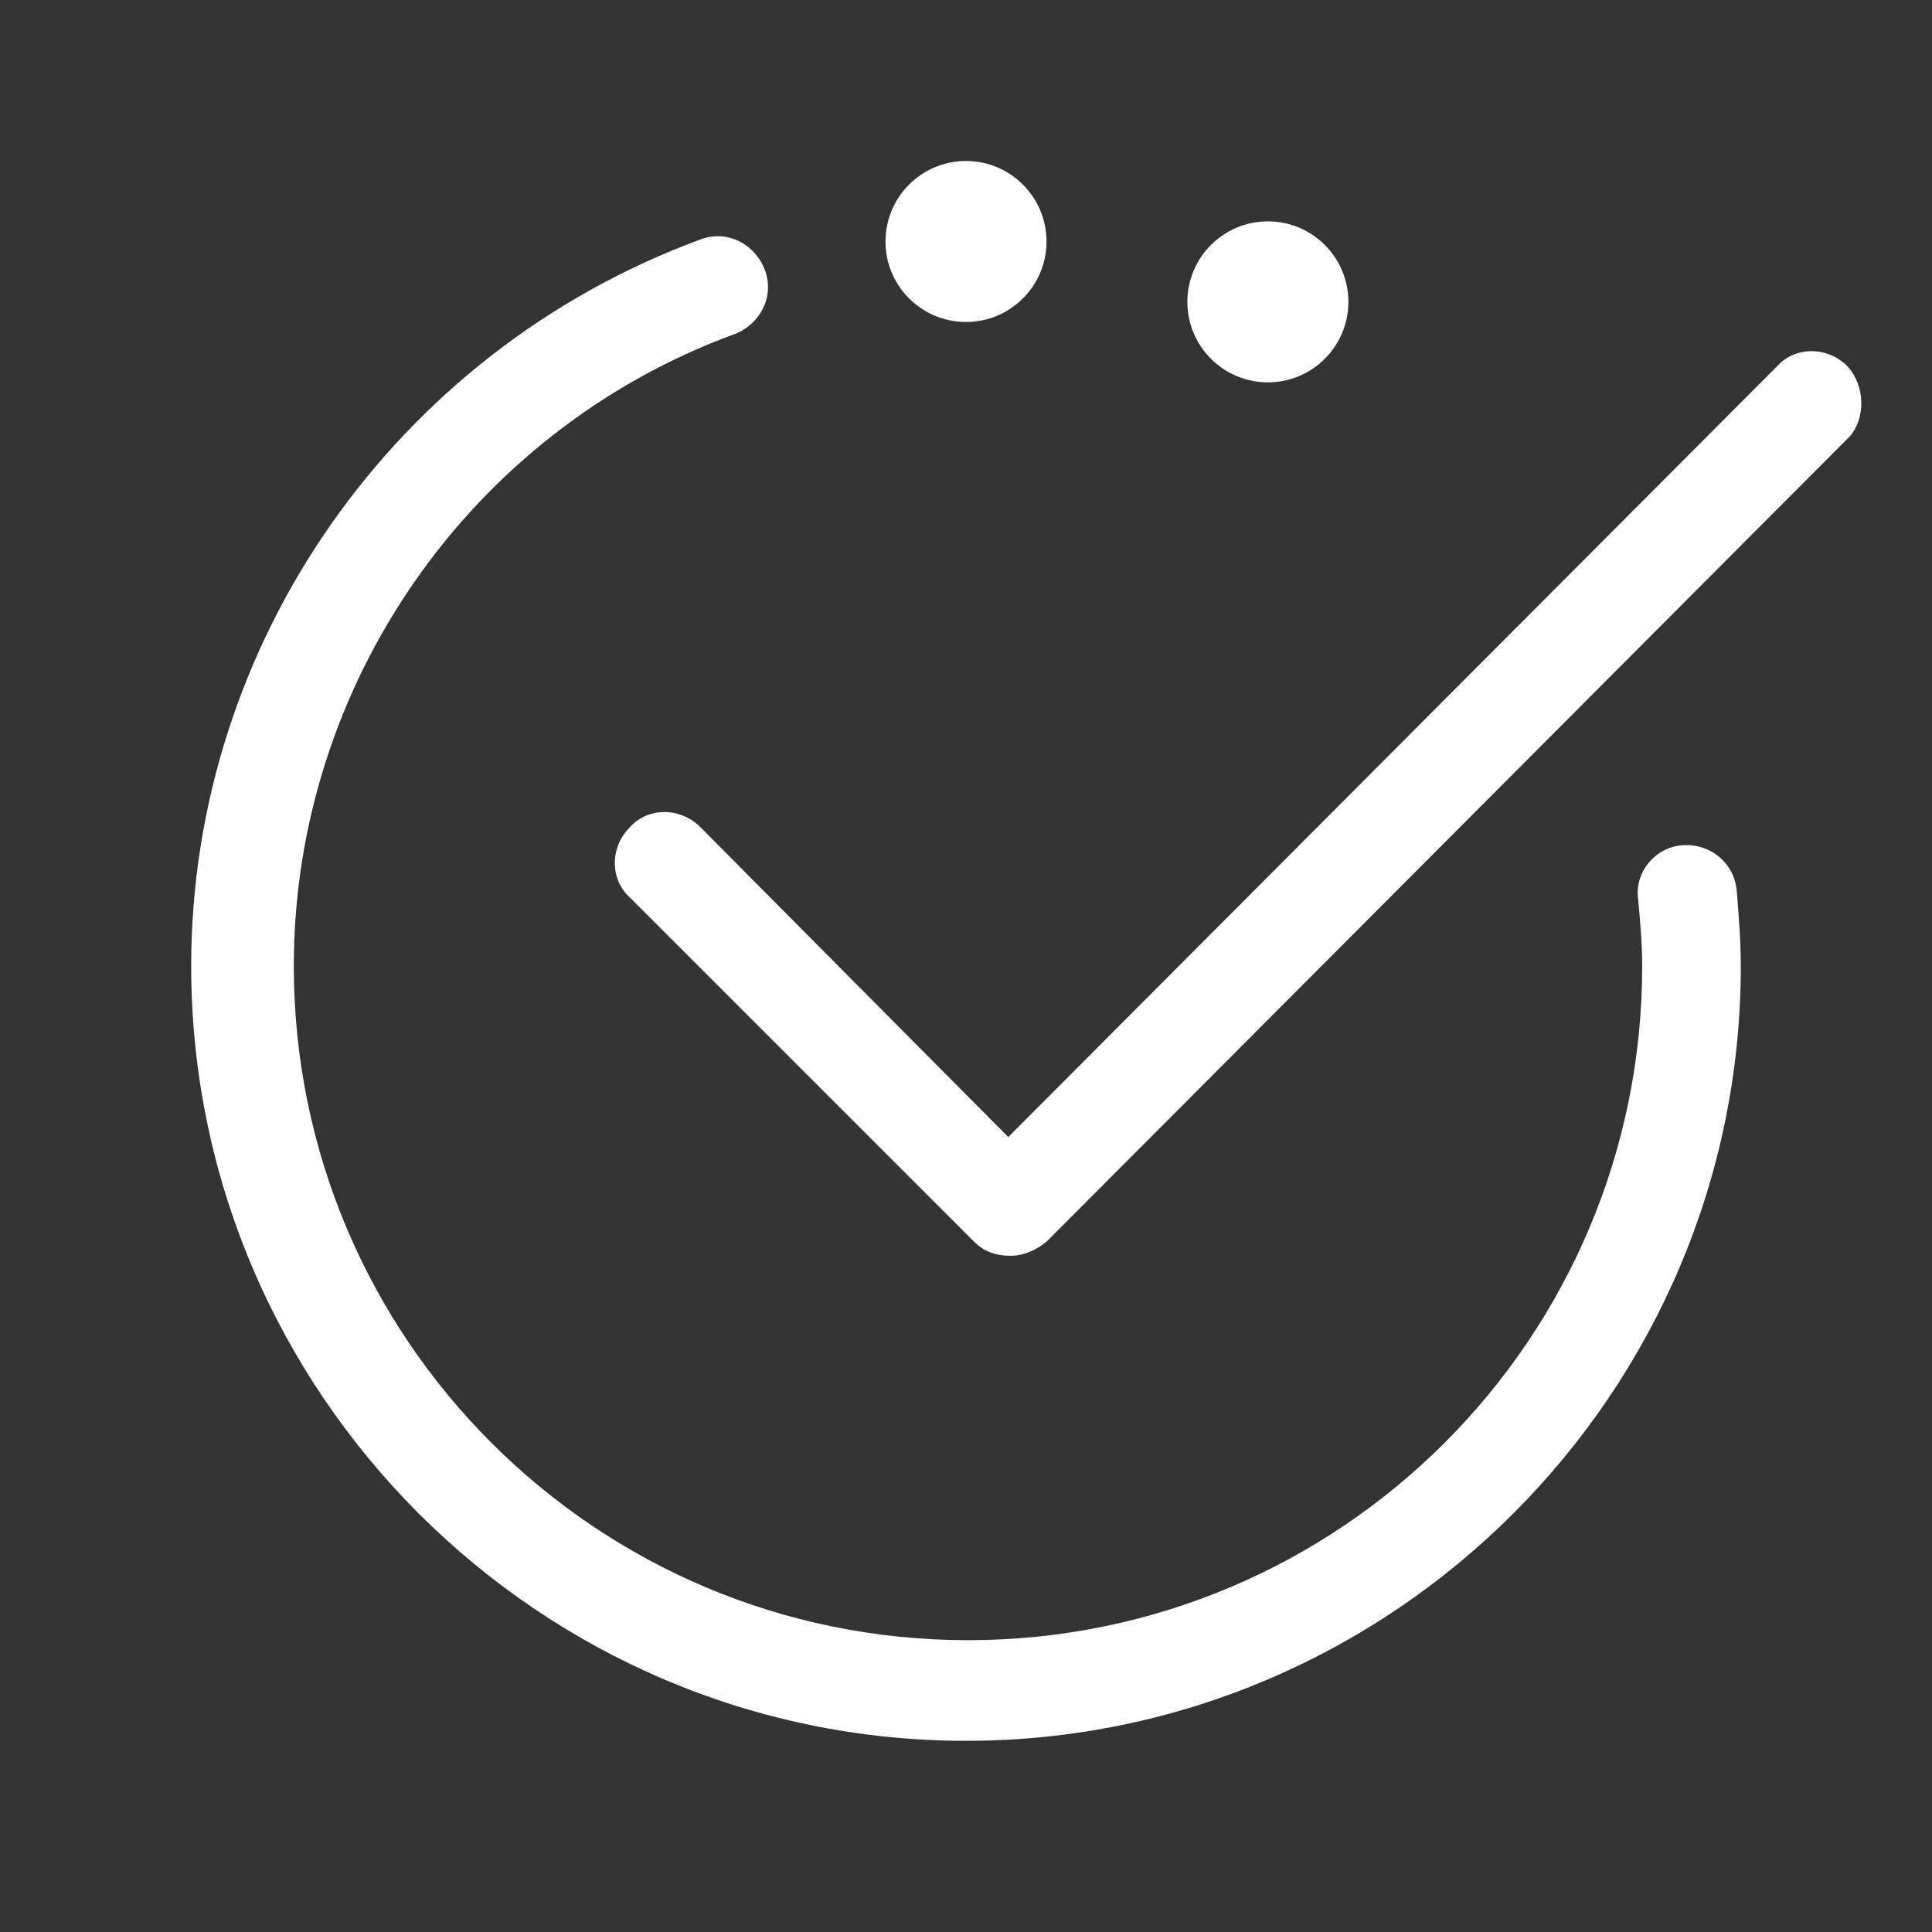
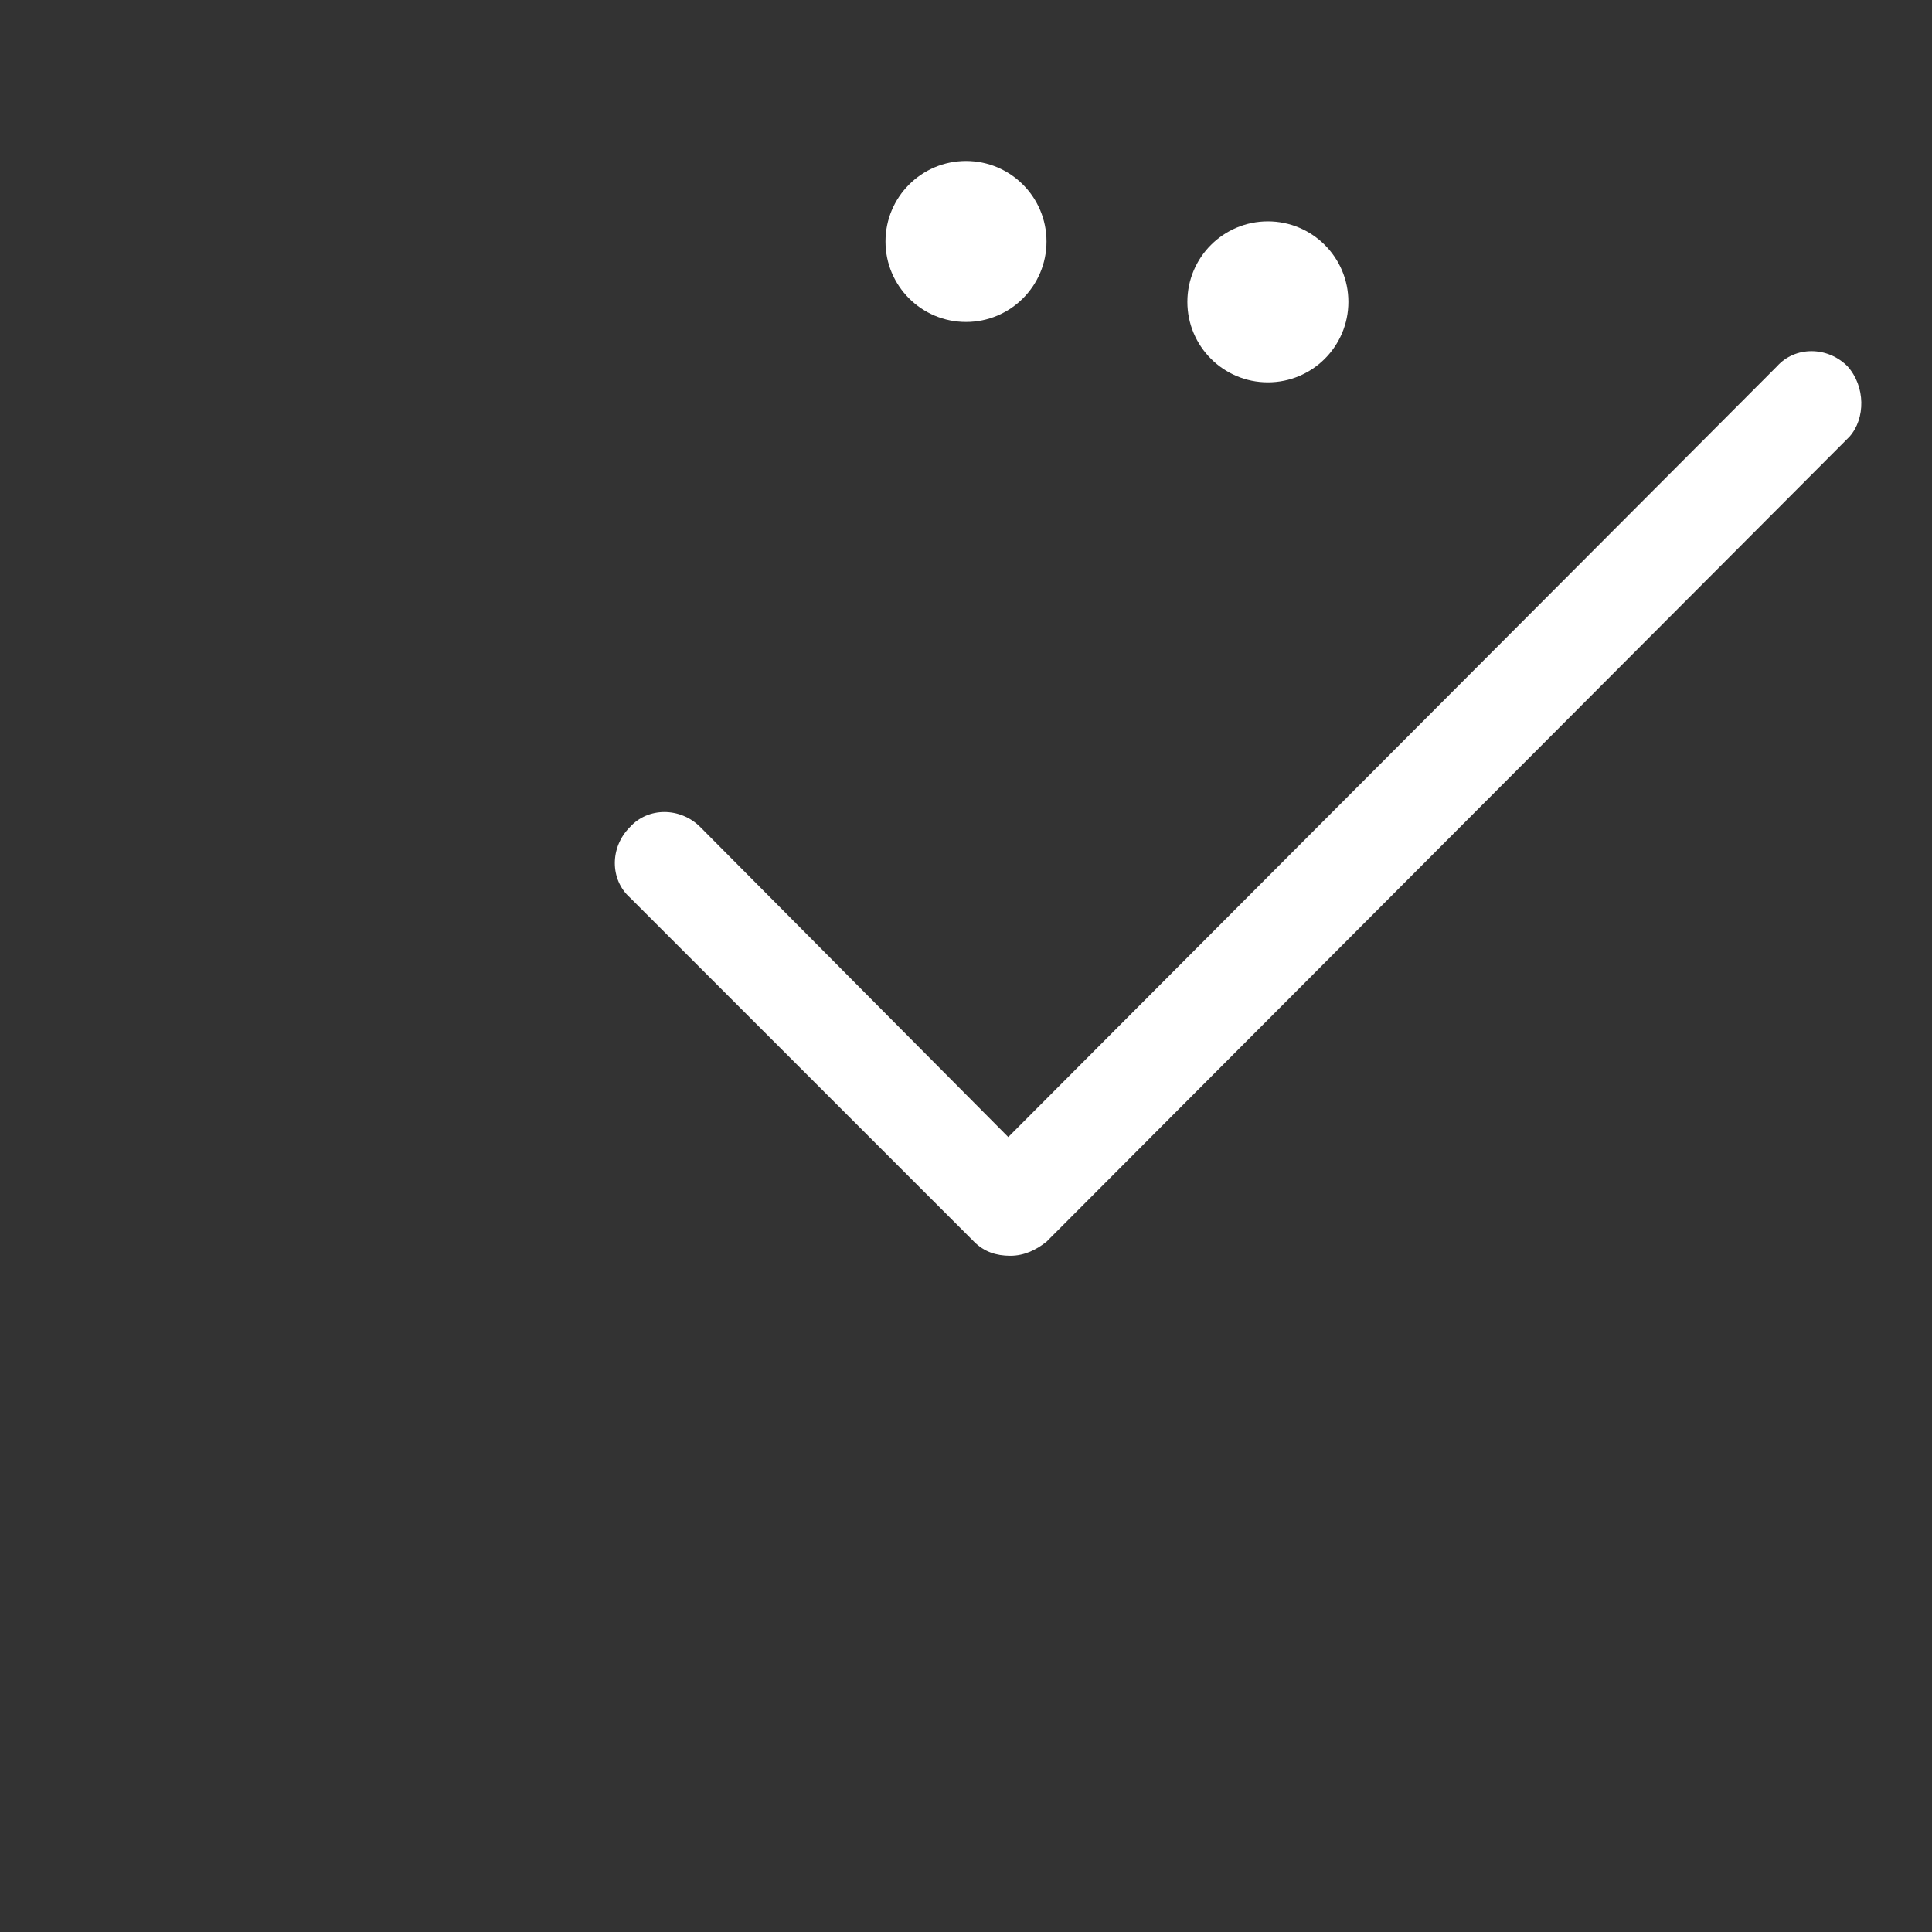
<svg xmlns="http://www.w3.org/2000/svg" width="64" height="64" viewBox="0 0 64 64" fill="none">
  <rect x="0" y="0" width="64" height="64" fill="#333333" stroke="none" />
  <path d="M61.2 12.133C60.533 11.466 59.467 11.466 58.867 12.133L33.4 37.666L23.2 27.399C22.533 26.733 21.467 26.733 20.867 27.399C20.2 28.066 20.2 29.133 20.867 29.733L32.267 41.133C32.6 41.466 33 41.599 33.467 41.599C33.933 41.599 34.333 41.4 34.667 41.133L61.267 14.466C61.8 13.866 61.8 12.8 61.2 12.133Z" fill="white" />
-   <path d="M55.733 28C54.8 28.067 54.133 28.933 54.267 29.8C54.333 30.533 54.4 31.267 54.4 32C54.4 44.333 44.4 54.333 32.067 54.333C19.733 54.333 9.733 44.333 9.733 32C9.733 22.667 15.6 14.267 24.333 11.067C25.2 10.733 25.667 9.8 25.333 8.933C25 8.067 24.067 7.6 23.2 7.933C13.067 11.667 6.333 21.333 6.333 32C6.333 46.133 17.867 57.667 32 57.667C46.133 57.667 57.667 46.133 57.667 32C57.667 31.2 57.6 30.333 57.533 29.533C57.467 28.6 56.667 27.933 55.733 28Z" fill="white" />
  <path d="M42 12.666C43.473 12.666 44.667 11.472 44.667 10C44.667 8.527 43.473 7.333 42 7.333C40.527 7.333 39.333 8.527 39.333 10C39.333 11.472 40.527 12.666 42 12.666Z" fill="white" />
  <path d="M32 10.666C33.473 10.666 34.667 9.472 34.667 8C34.667 6.527 33.473 5.333 32 5.333C30.527 5.333 29.333 6.527 29.333 8C29.333 9.472 30.527 10.666 32 10.666Z" fill="white" />
</svg>